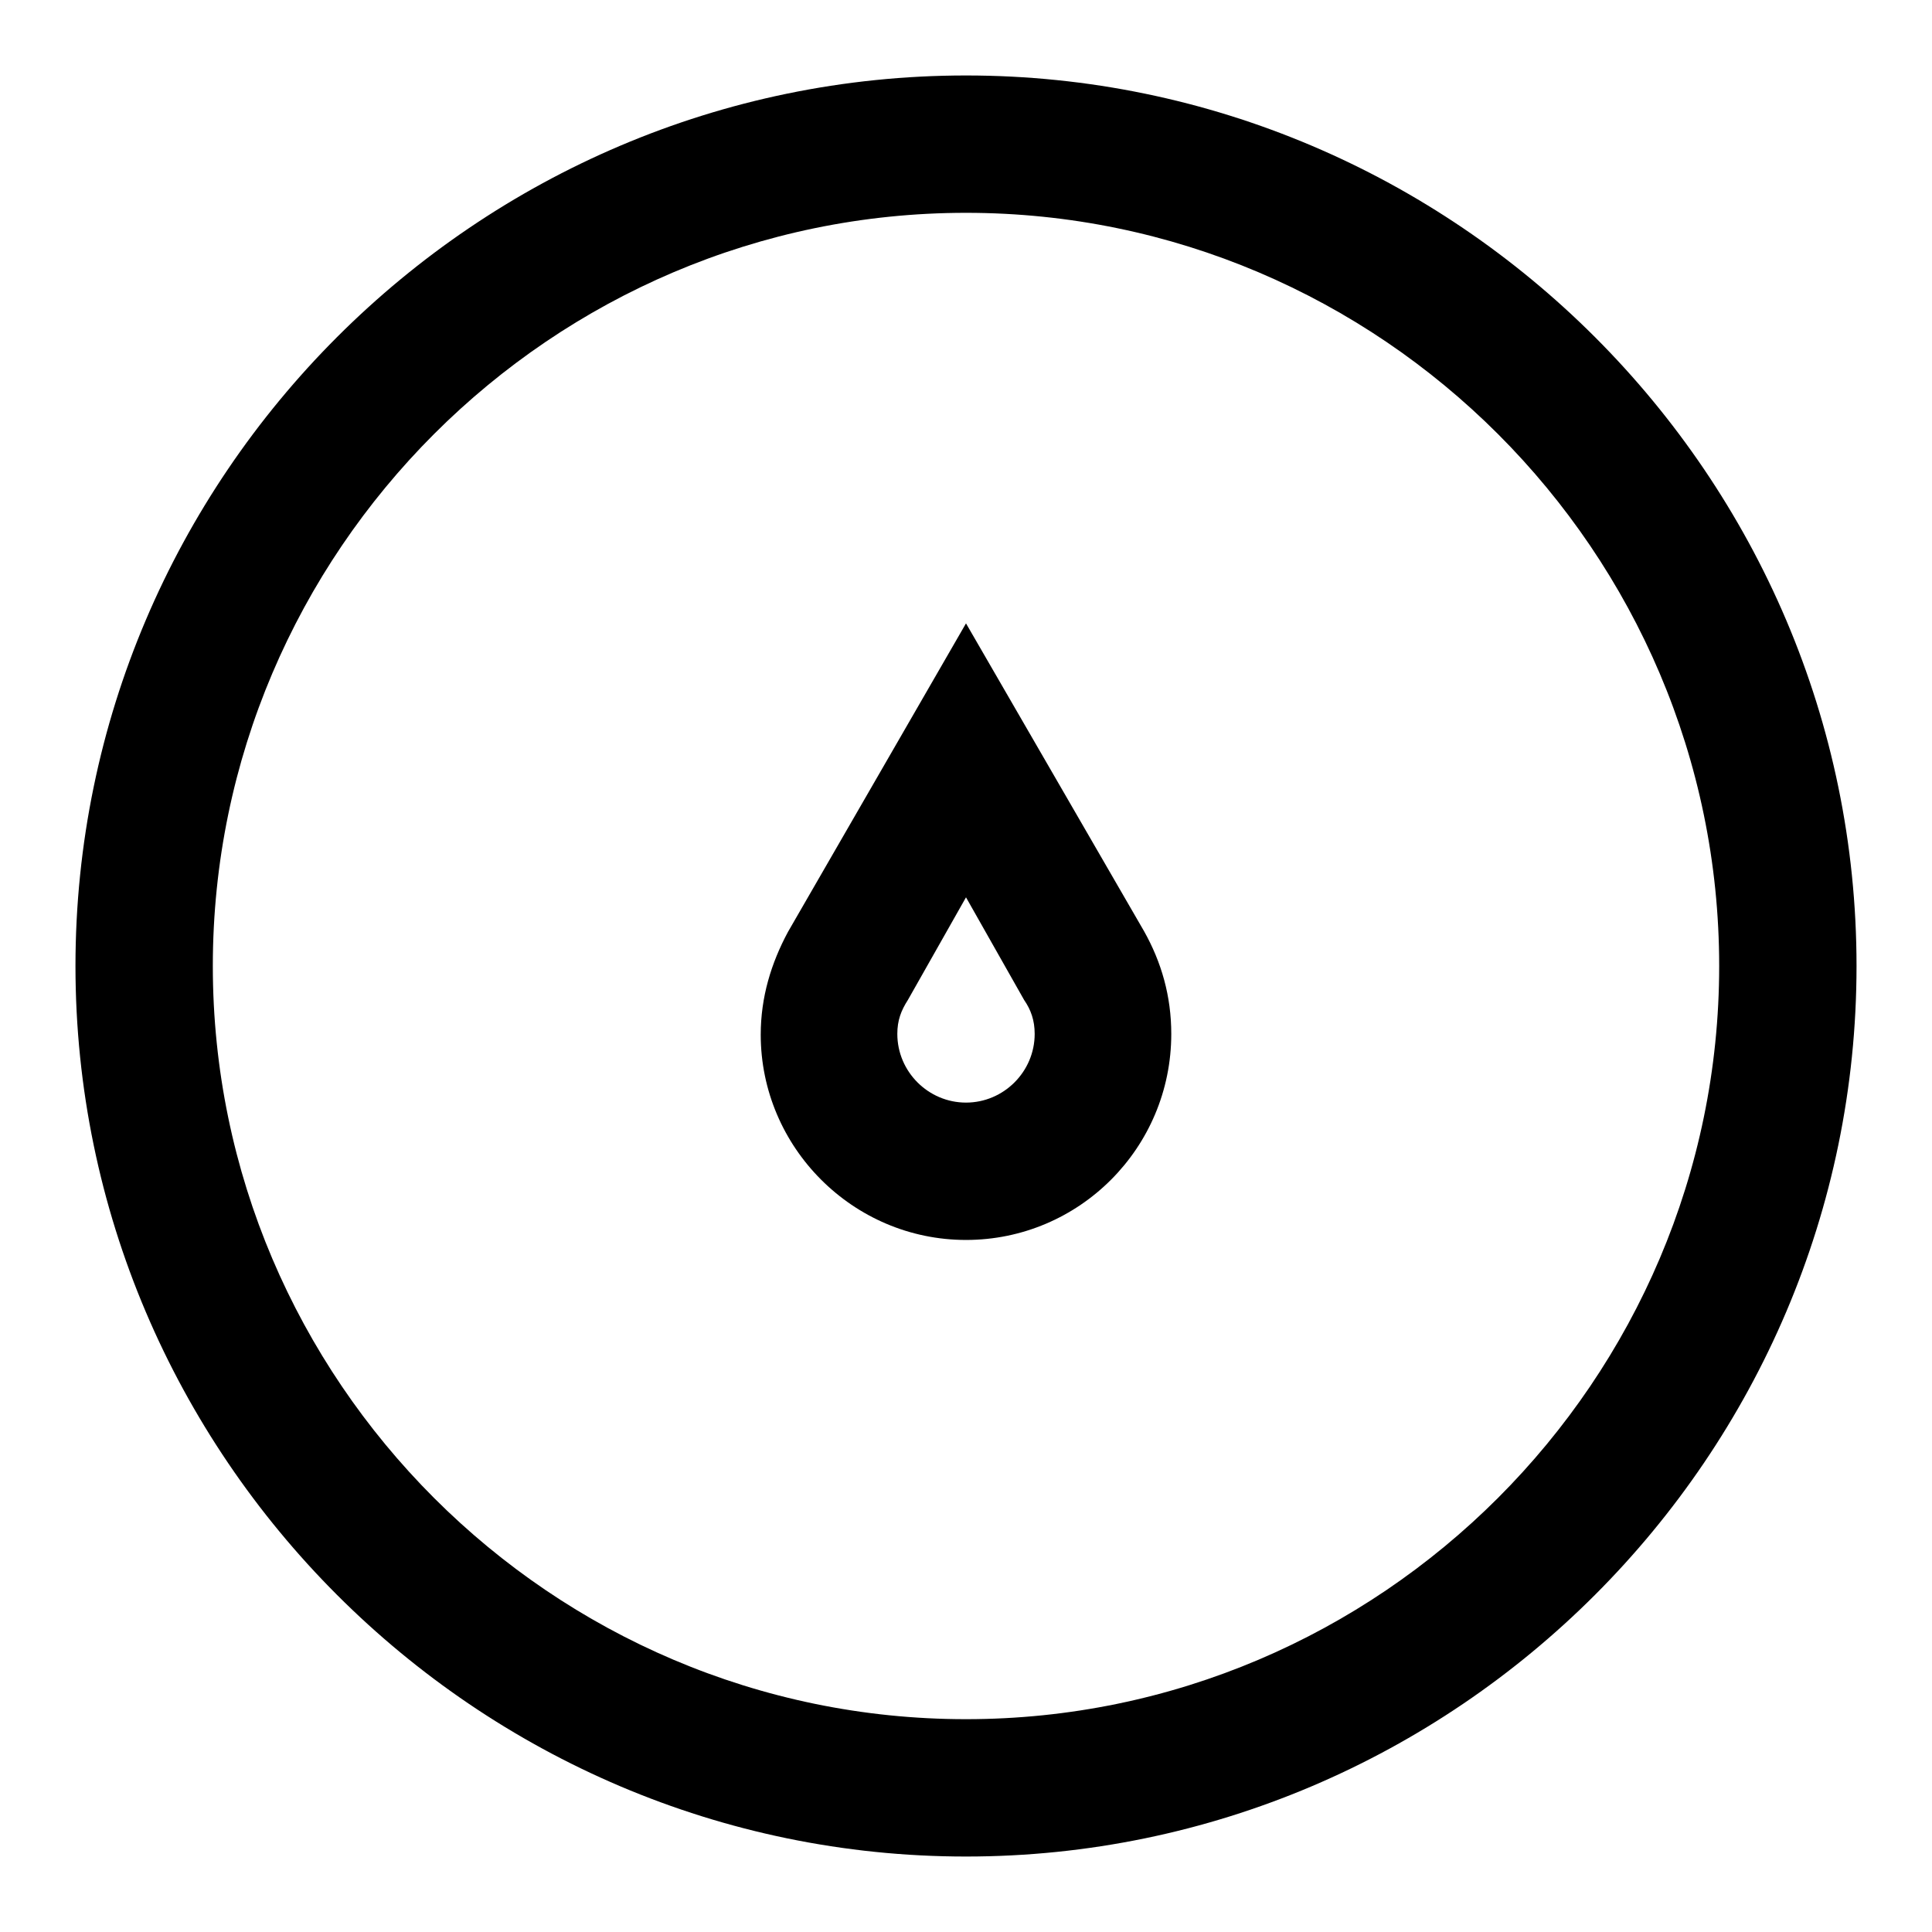
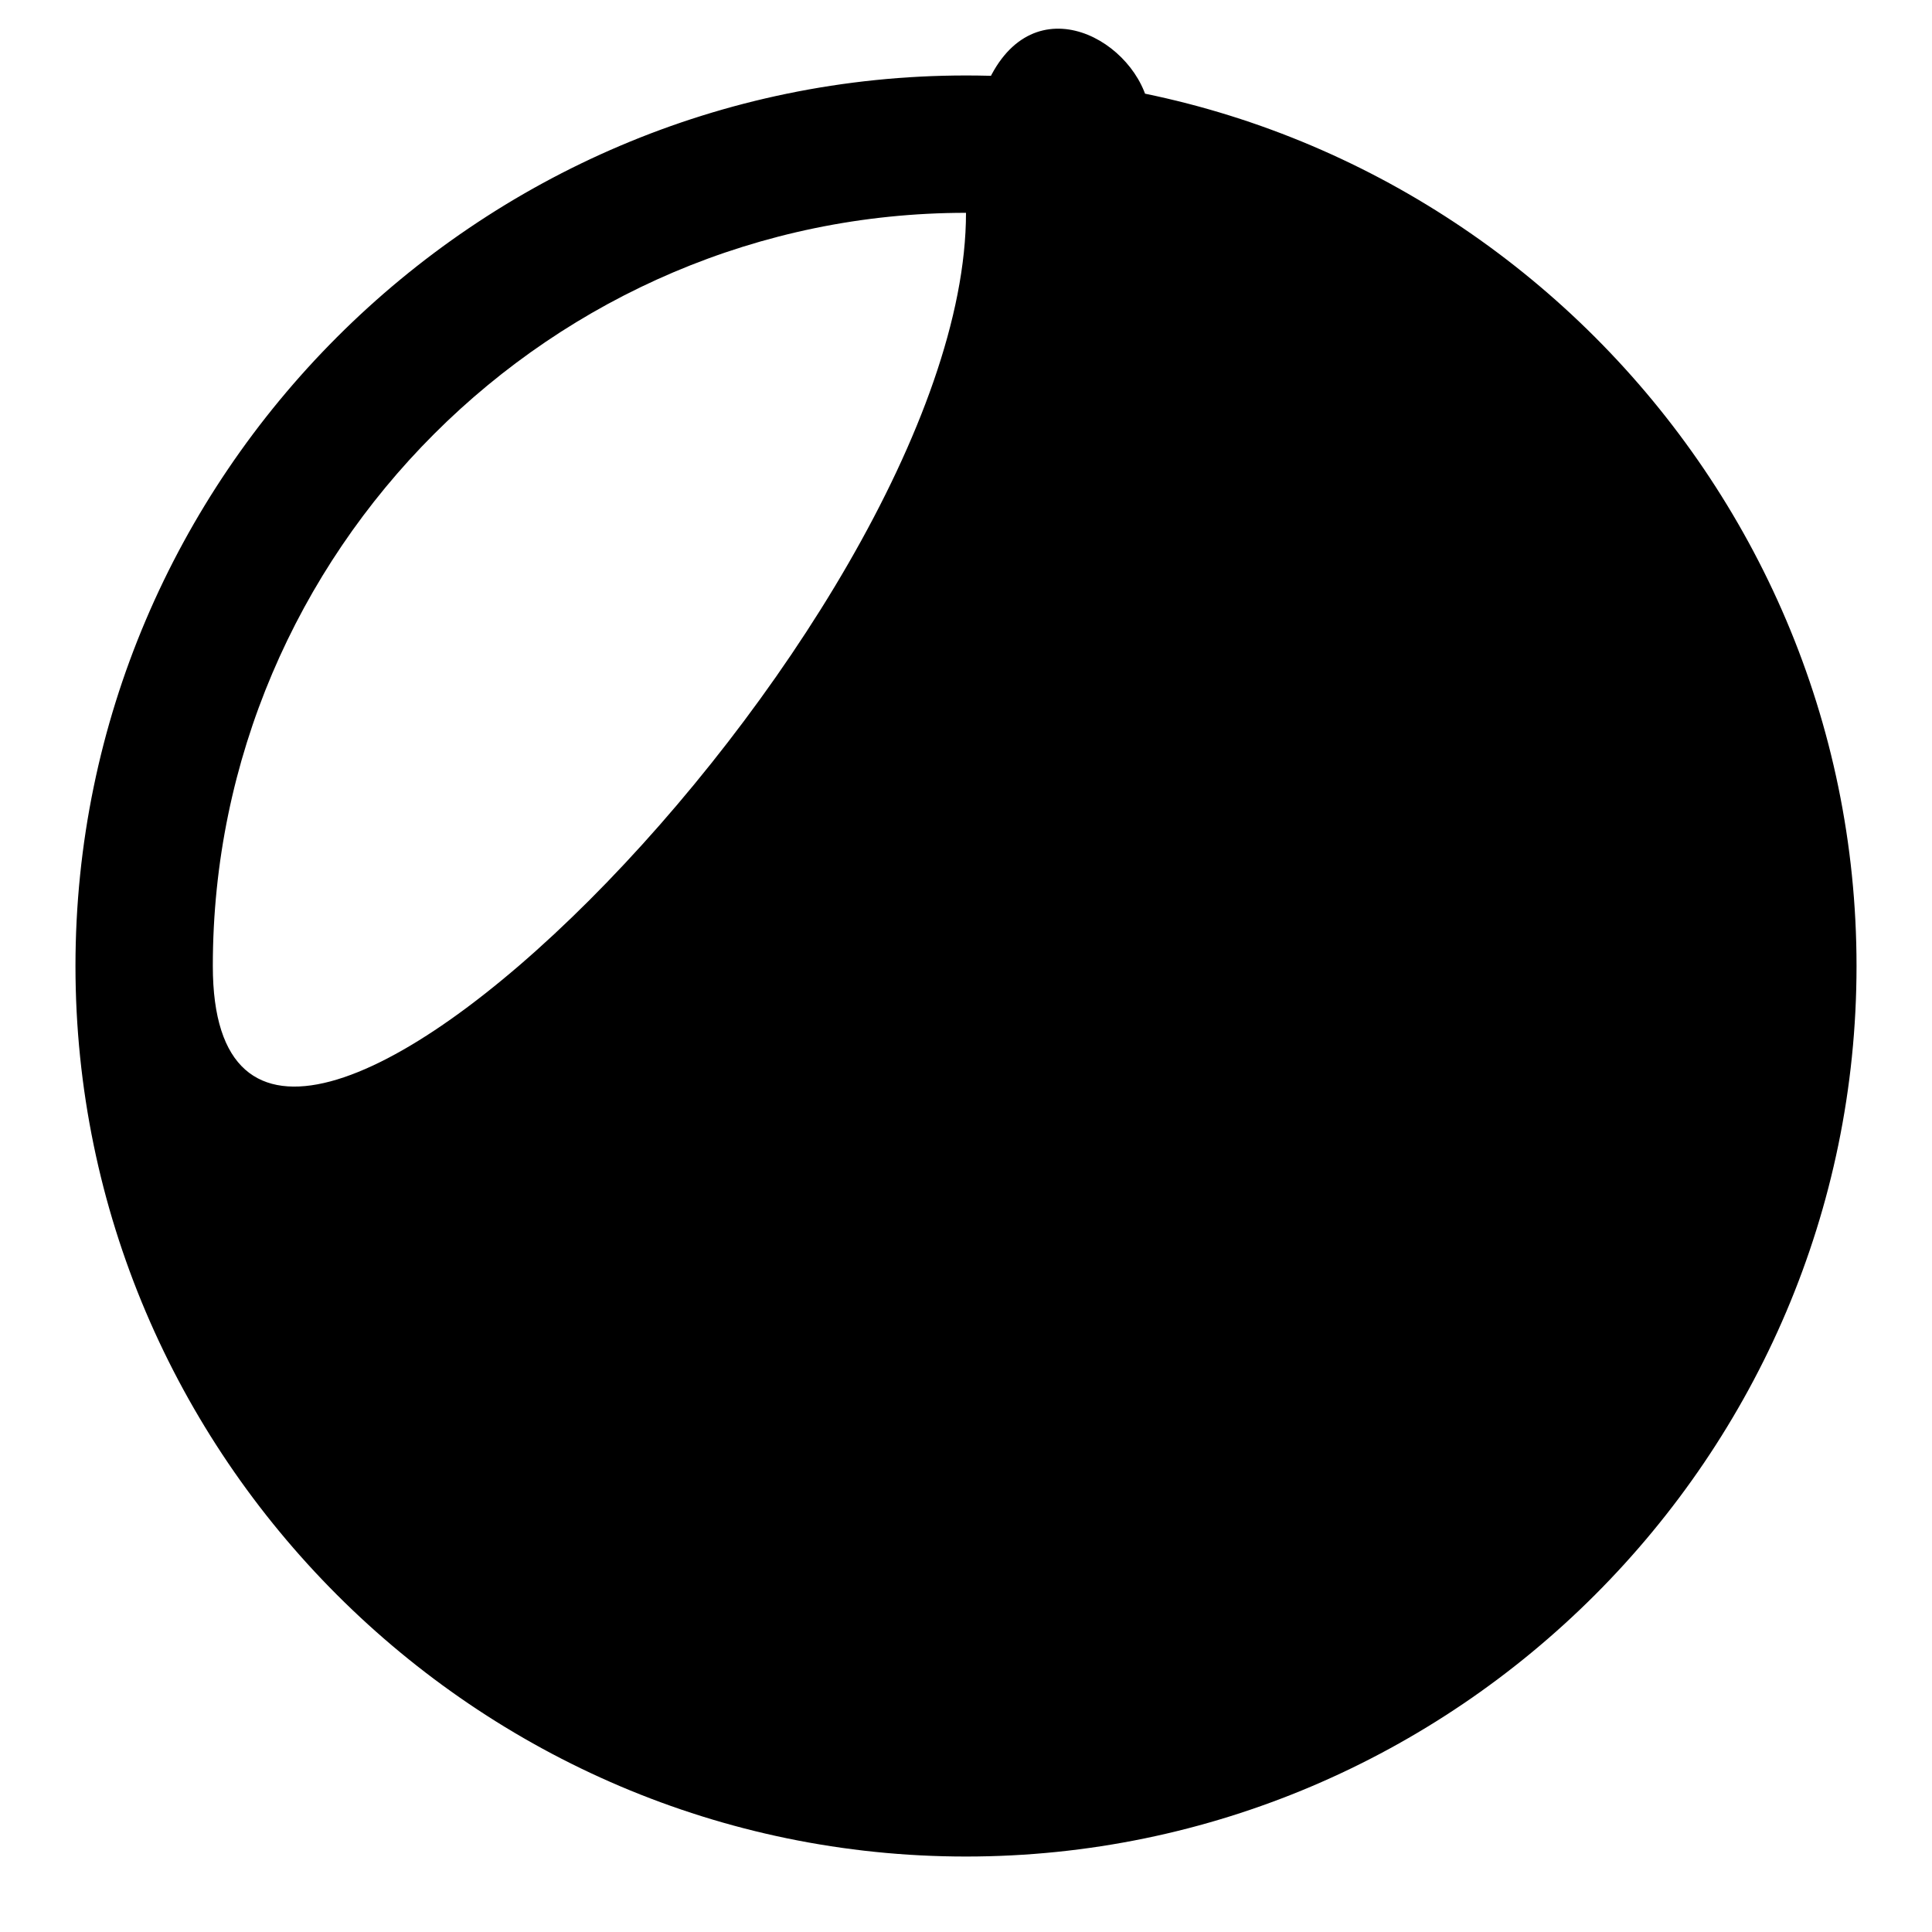
<svg xmlns="http://www.w3.org/2000/svg" version="1.1" x="0px" y="0px" viewBox="0 0 256 256" enable-background="new 0 0 256 256" xml:space="preserve">
  <g>
    <g>
-       <path fill="#000000" d="M128,246c-64.9,0-118-53.1-118-118S63.1,10,128,10s118,53.1,118,118S192.9,246,128,246z M128,28.2c-54.9,0-99.8,44.9-99.8,99.8s44.9,99.8,99.8,99.8s99.8-44.9,99.8-99.8S182.9,28.2,128,28.2z" />
-       <path fill="#000000" d="M128,164.3c-15,0-27.2-12.3-27.2-27.2c0-5,1.4-9.5,3.6-13.6L128,82.6l23.6,40.8c2.3,4.1,3.6,8.6,3.6,13.6C155.2,152.1,143,164.3,128,164.3z M128,118.9l-7.7,13.6c-0.9,1.4-1.4,2.7-1.4,4.5c0,5,4.1,9.1,9.1,9.1c5,0,9.1-4.1,9.1-9.1c0-1.8-0.5-3.2-1.4-4.5l0,0L128,118.9z" />
+       <path fill="#000000" d="M128,246c-64.9,0-118-53.1-118-118S63.1,10,128,10s118,53.1,118,118S192.9,246,128,246z M128,28.2c-54.9,0-99.8,44.9-99.8,99.8s99.8-44.9,99.8-99.8S182.9,28.2,128,28.2z" />
    </g>
  </g>
</svg>